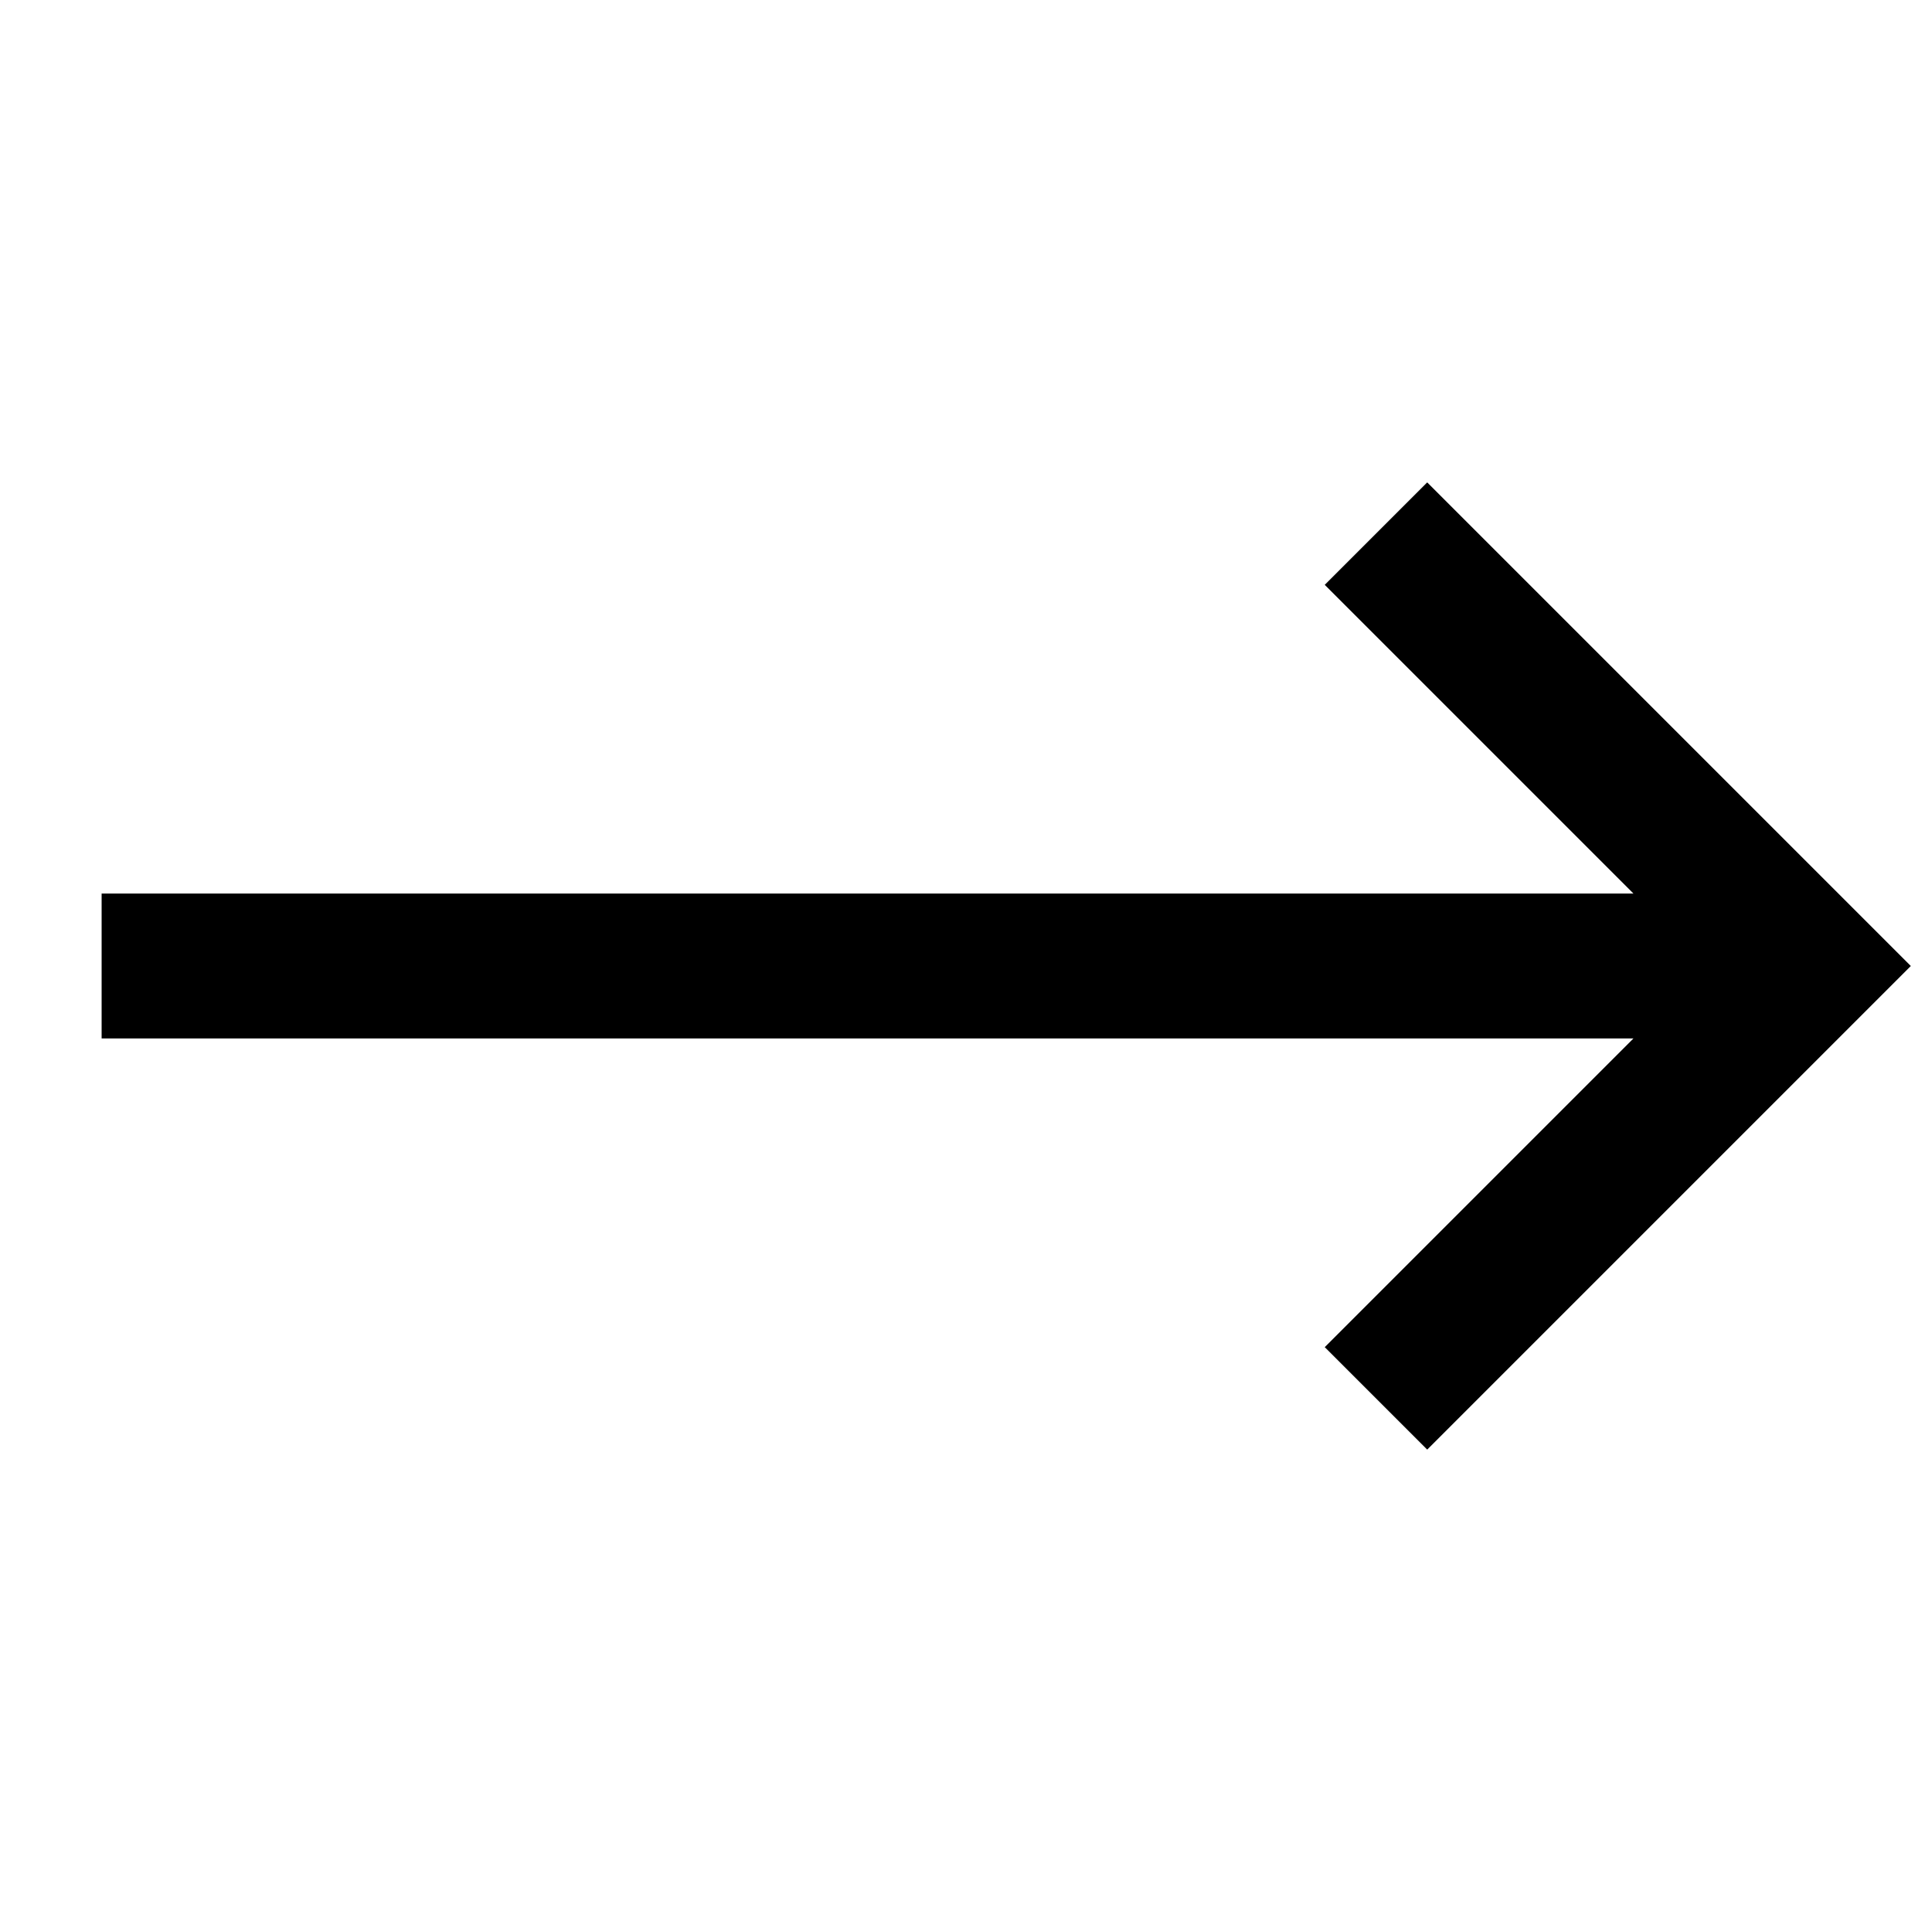
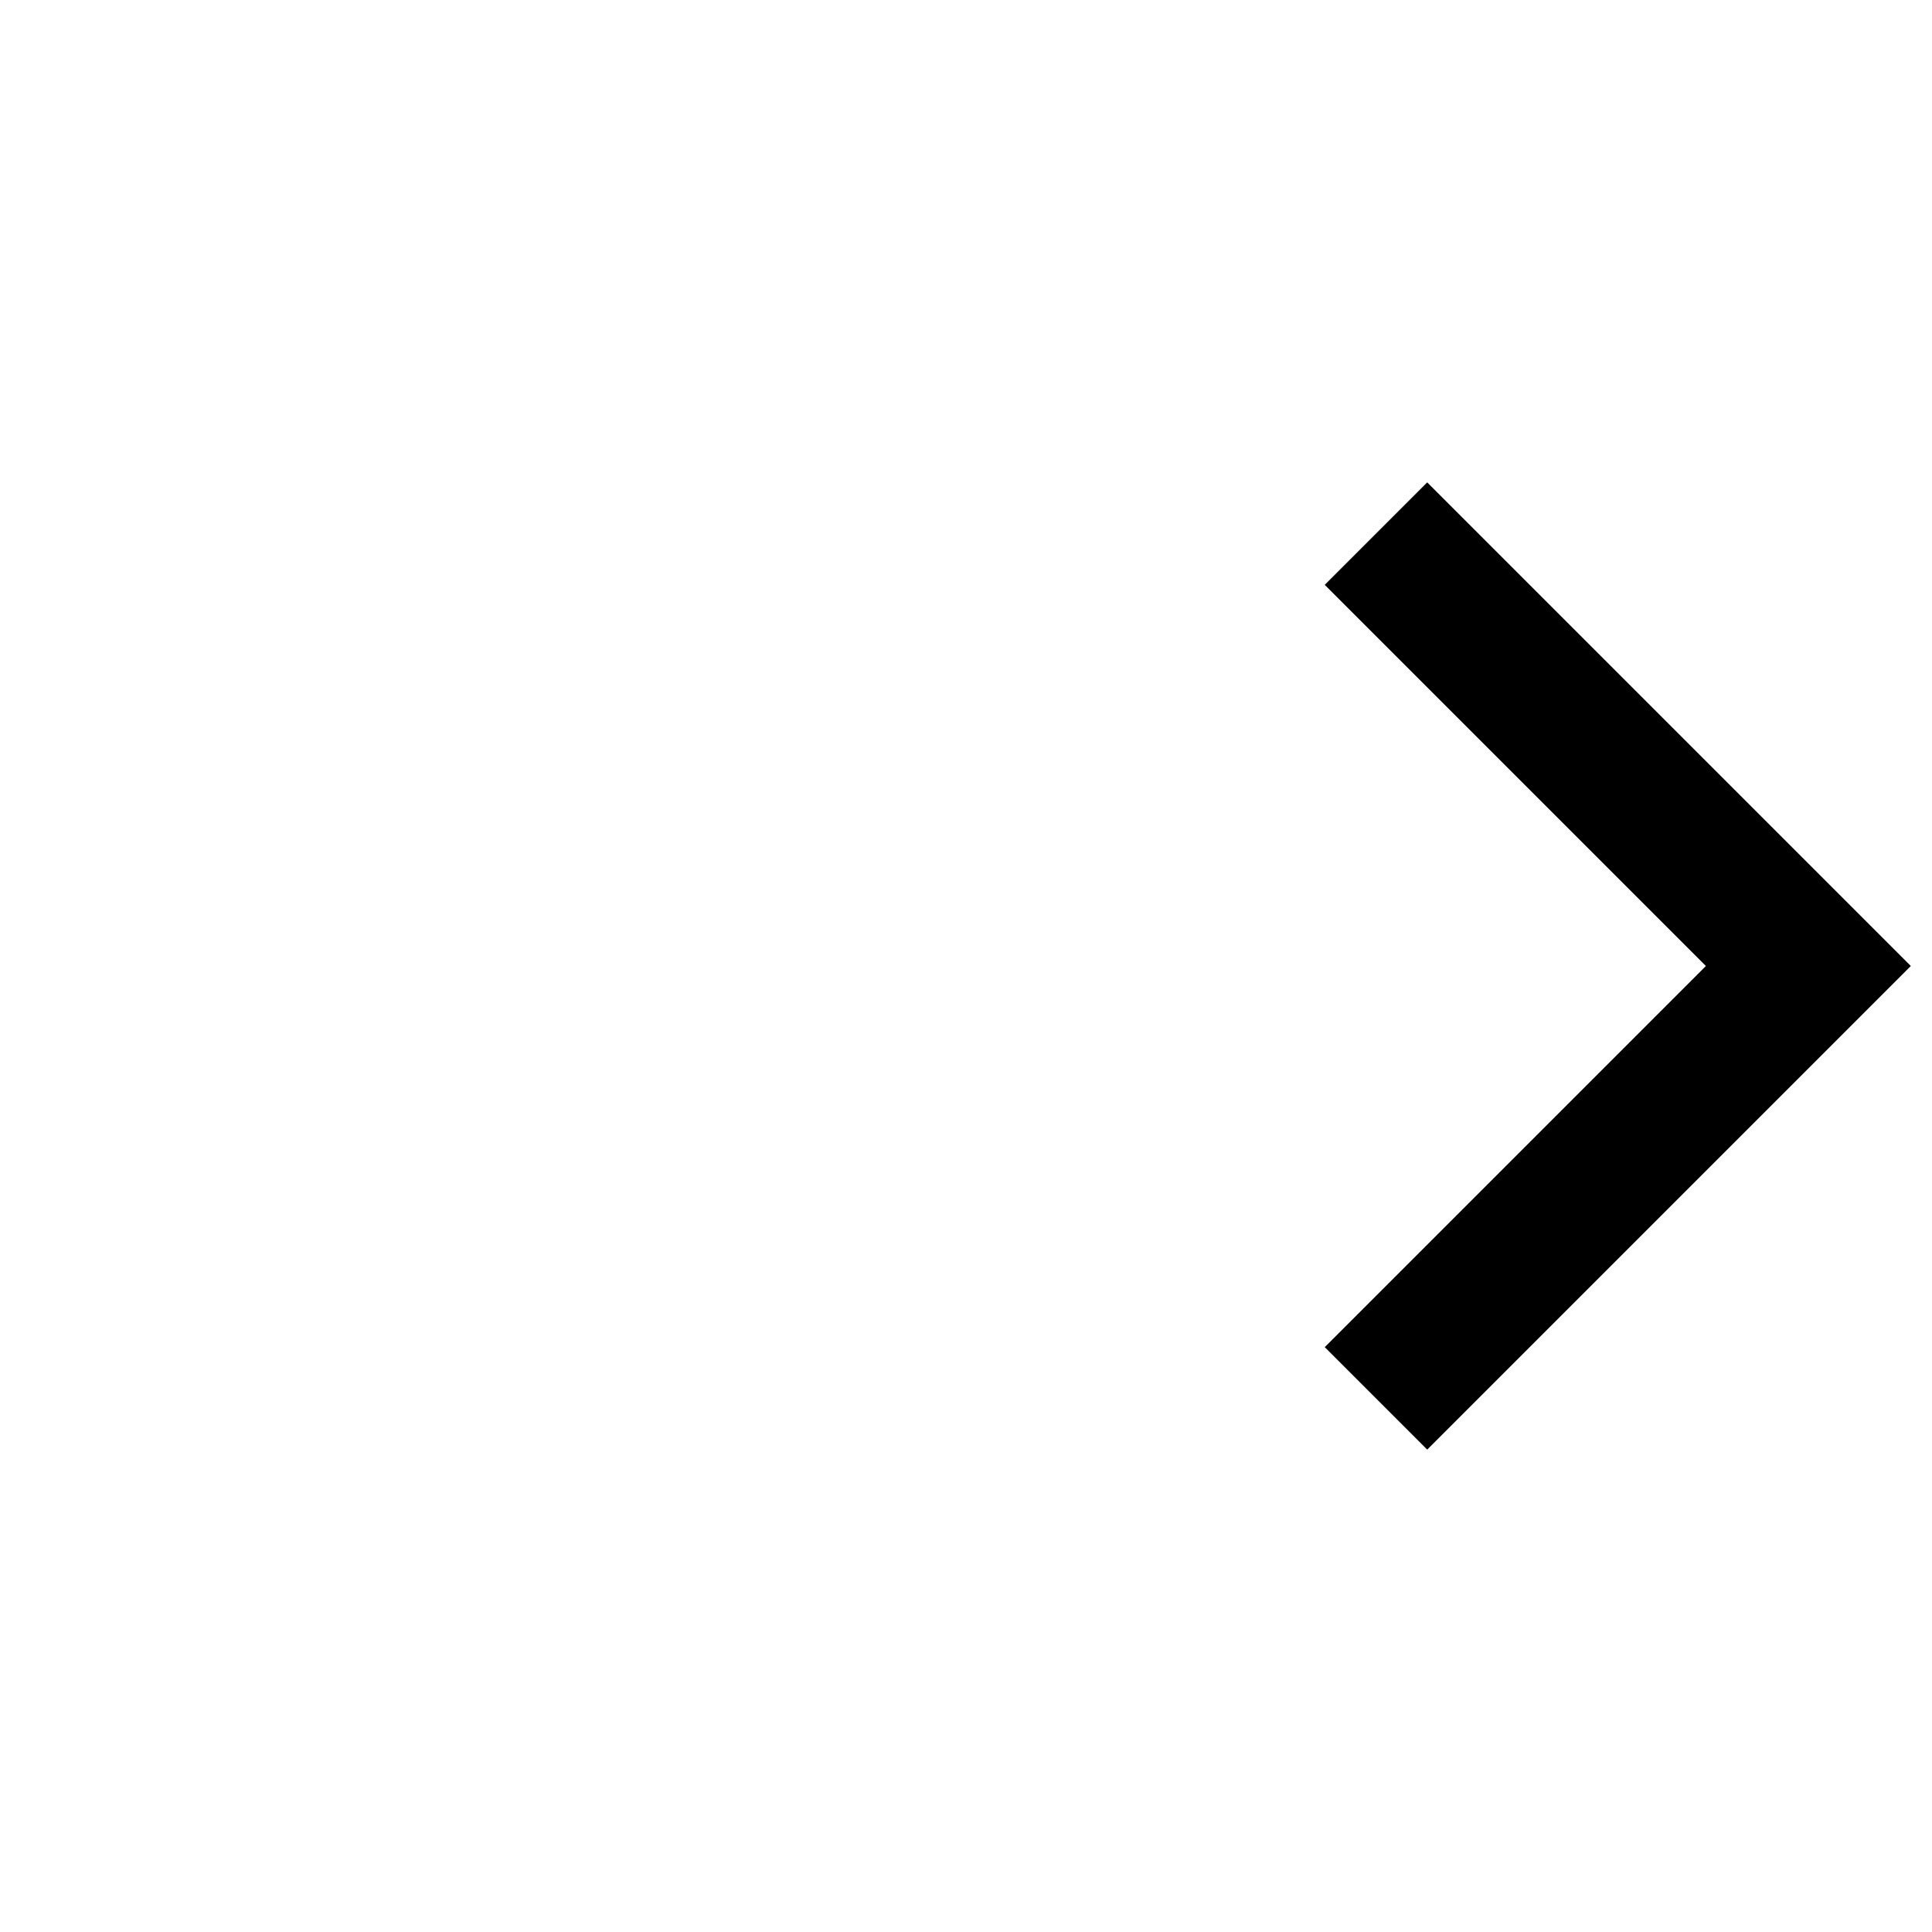
<svg xmlns="http://www.w3.org/2000/svg" viewBox="0 0 20 20" width="20" height="20" xml:space="preserve">
-   <path style="fill:none;stroke:#000000;stroke-width:1.5;" d="m 14.244,5.524 4.476,4.476 -4.476,4.476 M 1.052,10 H 18.719" />
+   <path style="fill:none;stroke:#000000;stroke-width:1.5;" d="m 14.244,5.524 4.476,4.476 -4.476,4.476 M 1.052,10 " />
</svg>